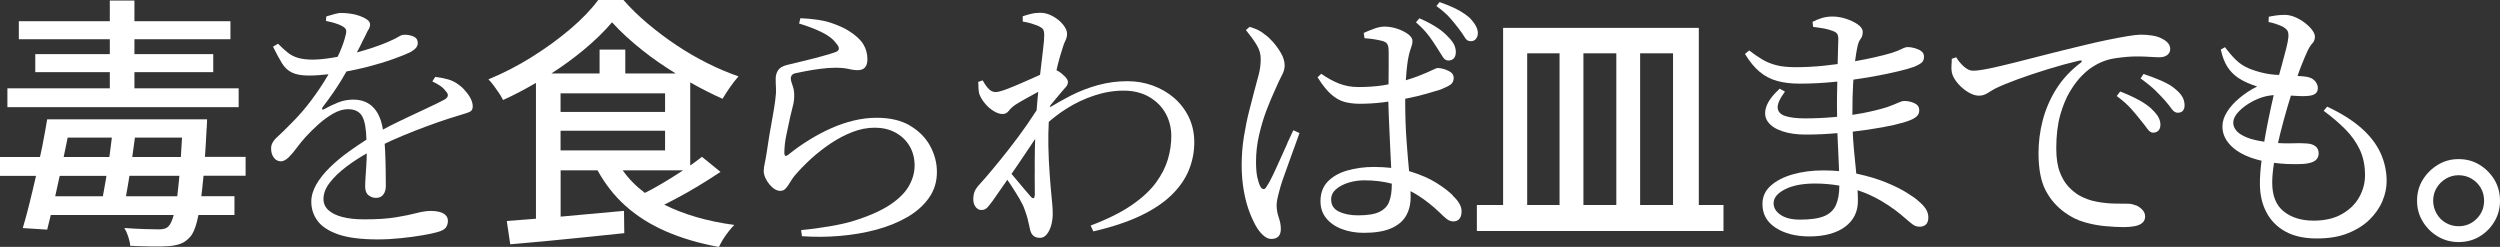
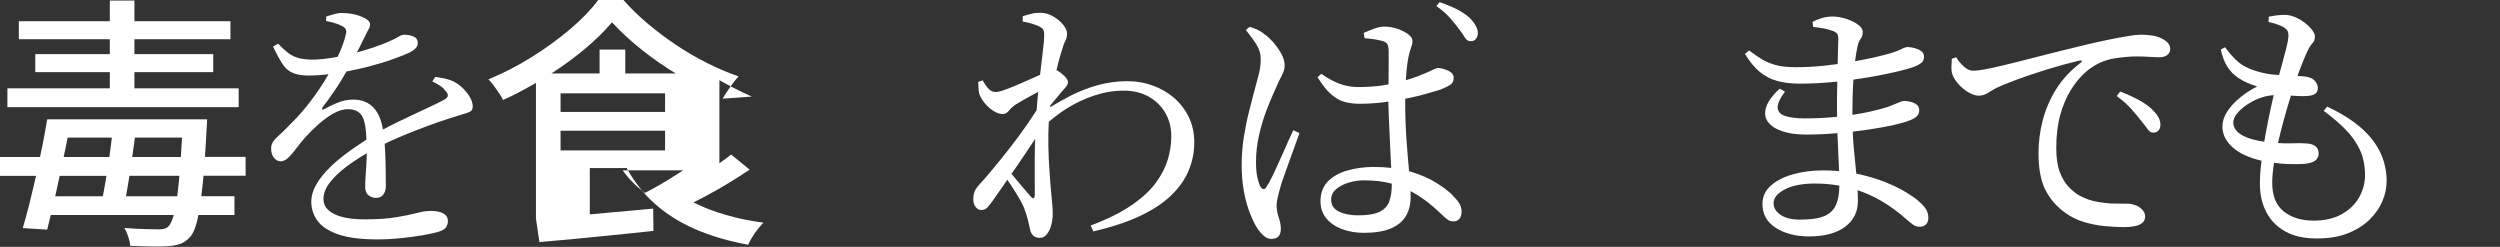
<svg xmlns="http://www.w3.org/2000/svg" id="_レイヤー_2" viewBox="0 0 367.67 36.31">
  <rect x="0" y="0" width="367.67" height="36.31" fill="#333333" stroke="none" />
  <defs>
    <style>.cls-1{fill:#fff;}</style>
  </defs>
  <g id="_x3C_レイヤー_x3E_">
    <polygon class="cls-1" points="35.1 12.99 19.77 12.99 19.77 10.61 31.36 10.61 31.36 7.96 19.77 7.96 19.77 5.77 33.89 5.77 33.89 3.12 19.77 3.12 19.77 .08 16.15 .08 16.15 3.12 2.77 3.12 2.77 5.77 16.15 5.77 16.15 7.96 5.19 7.96 5.19 10.61 16.15 10.61 16.15 12.99 1.09 12.99 1.09 15.76 35.1 15.76 35.1 12.99" />
    <path class="cls-1" d="M30.38,18.99c.03-.16.04-.35.04-.58s.01-.52.04-.86H6.94c-.21,1.27-.46,2.63-.74,4.06-.1.49-.21.99-.32,1.48H0v2.77h5.29s0,.03,0,.04c-.33,1.43-.65,2.8-.98,4.11-.33,1.31-.64,2.49-.96,3.53l3.59.23c.17-.65.34-1.37.53-2.15h18.08c-.22.8-.47,1.35-.75,1.64-.29.34-.79.49-1.52.47-.39,0-1.05-.01-1.97-.04-.92-.03-1.93-.08-3.02-.16.21.34.4.76.57,1.27.17.51.27.96.29,1.35,1.12.05,2.2.08,3.24.1,1.04.01,1.87,0,2.5-.06.62-.05,1.18-.17,1.68-.35.49-.18.95-.51,1.37-.98.42-.44.77-1.23,1.05-2.36.07-.26.13-.56.19-.88h5.3v-2.77h-4.87c.05-.41.1-.83.15-1.29.06-.53.11-1.1.17-1.72h6.19v-2.77h-5.98c.09-1.24.17-2.6.24-4.1ZM19.84,20.24h6.93c-.05,1.02-.11,1.97-.17,2.85h-7.15c.02-.16.05-.32.07-.49.11-.81.22-1.59.32-2.36ZM9.65,21.7c.1-.5.2-.98.3-1.46h6.5c-.08.74-.18,1.51-.29,2.3-.03.19-.06.36-.08.55h-6.72c.1-.46.19-.92.29-1.38ZM15.65,25.86c-.04.24-.07.49-.11.72-.14.83-.28,1.57-.41,2.28h-7.01c.2-.9.41-1.81.61-2.77.02-.08.03-.16.05-.23h6.87ZM26.34,26.38c-.09.93-.18,1.75-.27,2.48h-7.54c.13-.67.25-1.4.38-2.2.04-.26.08-.53.12-.8h7.35c-.02.18-.03.36-.05.53Z" />
    <path class="cls-1" d="M68.3,13.2c-.36-.38-.73-.68-1.09-.92-.39-.26-.82-.46-1.29-.6-.47-.14-1.11-.27-1.91-.37l-.43.66c.39.18.76.39,1.11.62s.62.48.8.74c.29.29.41.54.37.76-.04.22-.23.42-.57.6-.65.34-1.4.71-2.26,1.11-.86.4-1.77.83-2.75,1.29-.97.46-1.94.92-2.89,1.4-.38.19-.73.38-1.08.57-.2-1.32-.62-2.37-1.28-3.12-.75-.86-1.78-1.29-3.08-1.29-.78,0-1.53.14-2.24.43-.72.29-1.4.61-2.05.98-.13.08-.22.08-.27.02-.05-.06-.04-.16.04-.29,1.17-1.53,2.09-2.87,2.77-4,.27-.45.51-.87.75-1.28,1.07-.2,2.12-.43,3.14-.69,1.39-.36,2.63-.74,3.72-1.13,1.09-.39,1.91-.71,2.46-.98.39-.21.68-.42.88-.64.19-.22.29-.46.29-.72,0-.47-.2-.79-.6-.97-.4-.18-.85-.27-1.35-.27-.29,0-.57.09-.84.27-.27.18-.8.44-1.58.78-.6.26-1.34.54-2.22.84-.74.25-1.54.48-2.37.71.14-.27.29-.53.42-.8.31-.65.58-1.2.82-1.64.18-.42.34-.73.49-.96.14-.22.21-.46.21-.72s-.14-.49-.43-.7c-.29-.21-.65-.39-1.09-.55-.44-.16-.89-.27-1.35-.33-.46-.06-.85-.1-1.19-.1-.31-.03-.68.02-1.11.14-.43.12-.85.24-1.27.37l-.04.66c.49.1.94.21,1.33.33.39.12.7.24.94.37.36.18.59.37.66.57.08.19.06.46-.04.8-.16.73-.46,1.61-.92,2.65-.08.18-.18.37-.26.55-.24.04-.47.09-.71.13-1.03.17-1.98.27-2.87.29-.94,0-1.7-.09-2.28-.27-.58-.18-1.09-.45-1.52-.8-.43-.35-.89-.77-1.38-1.27l-.74.43c.49,1.01.94,1.83,1.33,2.46s.88,1.08,1.48,1.36c.6.29,1.42.43,2.46.43.94,0,1.91-.08,2.89-.19-.04.08-.08.15-.13.23-.7,1.2-1.5,2.39-2.38,3.57-.88,1.18-1.83,2.28-2.85,3.3-.86.88-1.59,1.6-2.2,2.15s-.9,1.11-.88,1.68c0,.55.14.99.41,1.35s.63.53,1.07.53c.36-.03.73-.23,1.11-.6s.77-.84,1.19-1.4c.42-.56.84-1.09,1.29-1.58.55-.6,1.16-1.21,1.85-1.83.69-.62,1.42-1.16,2.18-1.6.77-.44,1.5-.66,2.2-.66,1.01,0,1.72.36,2.11,1.07.37.68.57,1.83.61,3.41-.85.55-1.68,1.1-2.49,1.68-1.09.78-2.05,1.58-2.89,2.4-.83.82-1.5,1.65-1.99,2.5-.49.85-.74,1.7-.74,2.55,0,1.04.31,1.98.92,2.81.61.83,1.62,1.49,3.04,1.99,1.42.49,3.35.74,5.79.74,1.12,0,2.26-.06,3.41-.18,1.16-.12,2.22-.26,3.2-.43.98-.17,1.68-.32,2.13-.45.68-.18,1.11-.42,1.31-.7.19-.29.29-.6.29-.94s-.1-.62-.31-.84c-.21-.22-.5-.38-.88-.49-.38-.1-.83-.16-1.35-.16-.57,0-1.25.1-2.05.31-.79.21-1.8.42-3.02.62-1.22.21-2.8.31-4.72.31-1.25,0-2.31-.12-3.2-.35-.88-.23-1.57-.57-2.05-1.01-.48-.44-.72-.99-.72-1.64,0-.81.31-1.61.94-2.42.62-.81,1.46-1.6,2.52-2.4.87-.65,1.85-1.28,2.9-1.89,0,.25,0,.5-.01.75-.04.87-.08,1.67-.14,2.4-.05.73-.08,1.3-.08,1.72,0,.6.16,1.03.49,1.29.33.26.7.39,1.11.39.47,0,.82-.16,1.07-.49.25-.32.37-.75.37-1.27,0-.55,0-1.28-.02-2.2-.01-.92-.04-1.88-.08-2.87-.02-.4-.04-.76-.07-1.12.33-.16.66-.32,1.01-.48,1.1-.49,2.24-.97,3.39-1.42,1.16-.45,2.28-.87,3.37-1.25,1.09-.38,2.08-.7,2.96-.96.55-.18.98-.32,1.31-.41.32-.09.56-.21.7-.35.14-.14.21-.36.21-.64,0-.39-.12-.8-.35-1.23s-.53-.83-.9-1.21Z" />
-     <path class="cls-1" d="M106.27,14.51c.31-.52.68-1.08,1.09-1.68.42-.6.83-1.13,1.25-1.6-1.51-.52-3.04-1.17-4.6-1.95-1.56-.78-3.07-1.66-4.52-2.63-1.46-.97-2.85-2.02-4.19-3.14-1.34-1.12-2.54-2.29-3.61-3.51h-3.71c-1.04,1.4-2.41,2.83-4.11,4.27-1.7,1.44-3.58,2.81-5.64,4.1-2.05,1.29-4.19,2.39-6.4,3.3.26.26.53.57.8.94.27.36.53.73.78,1.11.25.38.44.71.57.99,1.65-.74,3.25-1.6,4.84-2.52v19.98c-1.57.13-3.01.24-4.29.33l.51,3.43c1.51-.13,3.18-.28,5.03-.45,1.85-.17,3.77-.36,5.77-.57,2-.21,3.99-.42,5.97-.62l-.04-3.28c-2.08.18-4.17.37-6.26.57-1.05.1-2.07.19-3.06.28v-6.81h5.43c1.09,1.98,2.43,3.71,4.05,5.17,1.72,1.55,3.73,2.82,6.04,3.82,2.31,1,4.9,1.76,7.76,2.28.16-.34.36-.71.6-1.11.25-.4.52-.79.82-1.17.3-.38.58-.7.84-.96-3.97-.53-7.4-1.53-10.3-2.98.49-.25,1-.51,1.52-.78,1.17-.61,2.33-1.27,3.49-1.97,1.16-.7,2.24-1.39,3.26-2.07l-2.73-2.22c-.51.41-1.09.84-1.72,1.28v-12.22c1.64.93,3.22,1.73,4.76,2.41ZM85.8,7.37c1.69-1.4,3.09-2.77,4.21-4.09,1.25,1.38,2.77,2.78,4.56,4.19,1.5,1.19,3.11,2.29,4.8,3.33h-7.41v-3.51h-3.78v3.51h-7.08c1.69-1.09,3.26-2.24,4.7-3.43ZM82.44,13.73h15.37v2.73h-15.37v-2.73ZM82.44,19.23h15.37v2.89h-15.37v-2.89ZM100.36,25.12c-1.11.73-2.24,1.43-3.41,2.11-.74.43-1.43.8-2.11,1.14-1.29-.97-2.38-2.07-3.26-3.32h8.89s-.07.05-.11.08Z" />
-     <path class="cls-1" d="M133.83,18.47c-1.3-.77-2.94-1.15-4.91-1.15-1.12,0-2.24.14-3.37.41-1.13.27-2.25.66-3.35,1.15-1.11.49-2.19,1.07-3.26,1.74-1.07.66-2.08,1.38-3.04,2.16-.34.26-.52.18-.55-.23,0-.86.1-1.75.29-2.67.19-.92.38-1.81.57-2.67.16-.65.3-1.24.43-1.77.13-.53.18-1.05.16-1.54,0-.44-.08-.89-.25-1.35-.17-.45-.25-.8-.25-1.03,0-.18.06-.34.18-.49.12-.14.33-.24.64-.29.34-.08.82-.18,1.44-.29.62-.12,1.32-.23,2.09-.33.77-.1,1.5-.16,2.2-.16.57,0,1.03.03,1.38.08.35.05.66.11.94.18.27.06.59.1.96.1.49,0,.86-.14,1.09-.41s.35-.67.35-1.19c0-.81-.2-1.54-.6-2.2-.4-.66-1.07-1.29-2.01-1.89-.7-.47-1.62-.89-2.75-1.27-1.13-.38-2.63-.6-4.5-.68l-.19.78c1.2.36,2.29.78,3.28,1.25.99.47,1.73,1.04,2.22,1.72.49.57.47.98-.08,1.21-.49.18-1.19.4-2.09.64-.9.25-1.81.48-2.73.7-.92.22-1.71.41-2.36.57-.65.16-1.09.42-1.33.78-.23.36-.35.77-.35,1.21s.01.92.04,1.42c.03.51-.01,1.14-.12,1.89-.08.62-.2,1.39-.37,2.3-.17.91-.33,1.84-.49,2.79-.16.95-.29,1.79-.39,2.52-.08.55-.17,1.05-.27,1.5-.1.46-.16.85-.16,1.19,0,.31.08.64.23.99.16.35.36.68.62.99.52.62,1.05.94,1.6.94.31,0,.58-.12.8-.37.22-.25.43-.54.62-.88.2-.34.41-.65.64-.94.7-.83,1.51-1.66,2.42-2.5.91-.83,1.88-1.59,2.91-2.28,1.03-.69,2.09-1.25,3.2-1.68,1.1-.43,2.2-.64,3.3-.64s2.12.23,3,.7c.88.47,1.58,1.12,2.09,1.97.51.85.76,1.81.76,2.91,0,.99-.27,1.98-.82,2.96-.55.99-1.48,1.92-2.81,2.81-1.33.88-3.17,1.69-5.54,2.42-.88.26-2,.51-3.35.74-1.35.23-2.74.42-4.17.55l.12.9c1.82.13,3.67.12,5.56-.04,1.88-.16,3.68-.46,5.38-.92,1.7-.46,3.22-1.07,4.56-1.85,1.34-.78,2.4-1.72,3.18-2.83.78-1.1,1.17-2.37,1.17-3.8,0-1.33-.33-2.6-.99-3.82-.66-1.22-1.65-2.22-2.94-2.98Z" />
+     <path class="cls-1" d="M106.27,14.51c.31-.52.68-1.08,1.09-1.68.42-.6.83-1.13,1.25-1.6-1.51-.52-3.04-1.17-4.6-1.95-1.56-.78-3.07-1.66-4.52-2.63-1.46-.97-2.85-2.02-4.19-3.14-1.34-1.12-2.54-2.29-3.61-3.51h-3.71c-1.04,1.4-2.41,2.83-4.11,4.27-1.7,1.44-3.58,2.81-5.64,4.1-2.05,1.29-4.19,2.39-6.4,3.3.26.26.53.57.8.94.27.36.53.73.78,1.11.25.38.44.71.57.99,1.65-.74,3.25-1.6,4.84-2.52v19.98l.51,3.43c1.51-.13,3.18-.28,5.03-.45,1.85-.17,3.77-.36,5.77-.57,2-.21,3.99-.42,5.97-.62l-.04-3.28c-2.08.18-4.17.37-6.26.57-1.05.1-2.07.19-3.06.28v-6.81h5.43c1.09,1.98,2.43,3.71,4.05,5.17,1.72,1.55,3.73,2.82,6.04,3.82,2.31,1,4.9,1.76,7.76,2.28.16-.34.36-.71.6-1.11.25-.4.52-.79.82-1.17.3-.38.58-.7.84-.96-3.97-.53-7.4-1.53-10.3-2.98.49-.25,1-.51,1.52-.78,1.17-.61,2.33-1.27,3.49-1.97,1.16-.7,2.24-1.39,3.26-2.07l-2.73-2.22c-.51.41-1.09.84-1.72,1.28v-12.22c1.64.93,3.22,1.73,4.76,2.41ZM85.8,7.37c1.69-1.4,3.09-2.77,4.21-4.09,1.25,1.38,2.77,2.78,4.56,4.19,1.5,1.19,3.11,2.29,4.8,3.33h-7.41v-3.51h-3.78v3.51h-7.08c1.69-1.09,3.26-2.24,4.7-3.43ZM82.44,13.73h15.37v2.73h-15.37v-2.73ZM82.44,19.23h15.37v2.89h-15.37v-2.89ZM100.36,25.12c-1.11.73-2.24,1.43-3.41,2.11-.74.43-1.43.8-2.11,1.14-1.29-.97-2.38-2.07-3.26-3.32h8.89s-.07.05-.11.08Z" />
    <path class="cls-1" d="M172.69,14.41c-.92-.79-1.98-1.4-3.16-1.83s-2.42-.64-3.72-.64c-1.48,0-2.92.19-4.31.57-1.39.38-2.74.9-4.04,1.56-1,.51-2.01,1.09-3.03,1.7,0-.09.02-.18.03-.26.28-.35.57-.69.85-1.02.31-.36.58-.69.82-.98.26-.29.48-.54.66-.76.18-.22.27-.45.27-.68,0-.26-.18-.56-.53-.9s-.7-.6-1.03-.78c-.05-.02-.08-.03-.13-.05.08-.35.16-.69.24-1,.18-.7.34-1.25.47-1.64.21-.75.4-1.31.58-1.66.18-.35.27-.71.27-1.07,0-.42-.2-.86-.59-1.35-.39-.48-.89-.89-1.5-1.23-.61-.34-1.23-.51-1.85-.51-.47,0-.92.05-1.35.16-.43.1-.84.22-1.23.35v.78c.49.08.92.18,1.29.29.36.12.68.23.94.33.34.16.58.31.72.47.14.16.21.46.21.9,0,.49-.05,1.17-.16,2.03-.1.86-.22,1.85-.35,2.96-.03.28-.07.57-.1.85-.12.06-.25.12-.39.18-.72.33-1.49.67-2.32,1.03-.83.36-1.6.68-2.3.94-.7.26-1.21.39-1.52.39-.36,0-.7-.14-.99-.43-.3-.29-.6-.71-.92-1.29l-.66.23c.03.29.04.57.04.86s.04.58.12.9c.16.44.42.9.8,1.36.38.47.81.85,1.29,1.15.48.3.93.45,1.35.45.36,0,.66-.16.9-.47.23-.31.56-.61.98-.9.42-.26.9-.55,1.46-.86.56-.31,1.14-.63,1.75-.96.05-.03.09-.04.14-.07,0,.06-.01.12-.02.19-.09.82-.15,1.68-.22,2.53-.42.65-.87,1.32-1.36,2.03-.86,1.24-1.74,2.43-2.65,3.59s-1.75,2.2-2.52,3.12c-.77.92-1.38,1.63-1.85,2.13-.36.39-.61.75-.74,1.07-.13.33-.19.71-.19,1.15,0,.47.12.85.37,1.15.25.3.54.44.88.41.34,0,.62-.14.86-.41s.49-.6.78-.99c.55-.81,1.14-1.66,1.79-2.57.11-.15.22-.32.32-.47.18.26.36.52.55.8.45.69.87,1.36,1.25,2.01.38.65.63,1.18.76,1.6.18.47.32.91.43,1.33.1.42.21.87.31,1.36.08.47.23.83.47,1.07.23.25.58.37,1.05.37.39,0,.73-.18,1.01-.55.29-.36.5-.81.64-1.35.14-.53.21-1.07.21-1.62,0-.47-.02-.91-.06-1.33-.04-.42-.08-.92-.14-1.52-.08-.78-.16-1.79-.25-3.02-.09-1.23-.16-2.59-.19-4.06-.03-1.23,0-2.43.06-3.61.8-.68,1.65-1.34,2.61-1.94,1.27-.81,2.63-1.45,4.08-1.93,1.44-.48,2.88-.72,4.31-.72s2.71.31,3.76.92c1.05.61,1.86,1.42,2.42,2.42.56,1,.84,2.13.84,3.37,0,1.09-.16,2.21-.49,3.35-.33,1.14-.91,2.29-1.75,3.45-.85,1.16-2.04,2.27-3.59,3.33-1.55,1.07-3.56,2.07-6.03,3l.39.86c2.7-.62,5-1.38,6.9-2.28,1.9-.9,3.43-1.92,4.6-3.06,1.17-1.14,2.02-2.37,2.55-3.67.53-1.3.8-2.66.8-4.09,0-1.35-.27-2.58-.8-3.69-.53-1.1-1.26-2.05-2.18-2.85ZM152.17,25.64c.01,1.21.02,2.19.02,2.94-.03.65-.23.75-.62.31-.23-.26-.57-.64-.99-1.15-.43-.51-.88-1.05-1.36-1.62-.16-.2-.31-.37-.46-.55.34-.5.69-.98,1.03-1.49.65-.98,1.29-1.93,1.93-2.87.18-.27.35-.53.52-.79-.01.42-.03.84-.04,1.27-.03,1.42-.03,2.73-.02,3.94Z" />
    <path class="cls-1" d="M217.06,3.84c-.21-.4-.53-.83-.98-1.27-.52-.44-1.12-.84-1.79-1.19-.68-.35-1.53-.71-2.57-1.07l-.47.58c.86.62,1.53,1.21,2.01,1.76.48.55.9,1.07,1.27,1.56.36.47.66.89.88,1.27.22.38.49.57.8.57.34.03.6-.06.8-.27.19-.21.31-.48.33-.82.03-.34-.07-.71-.27-1.11Z" />
    <path class="cls-1" d="M189.33,21.08c-.36.79-.73,1.61-1.11,2.46-.38.85-.73,1.62-1.07,2.32-.34.7-.62,1.22-.86,1.56-.16.29-.32.42-.49.39-.17-.03-.32-.16-.45-.39-.18-.36-.33-.83-.45-1.4-.12-.57-.18-1.31-.18-2.22,0-1.33.15-2.64.45-3.94.3-1.3.66-2.5,1.07-3.59.42-1.09.81-2.03,1.17-2.81.47-1.09.84-1.88,1.11-2.38.27-.49.41-.98.41-1.44,0-.6-.18-1.2-.53-1.81s-.75-1.16-1.19-1.66c-.44-.49-.82-.84-1.13-1.05-.39-.31-.74-.55-1.05-.7-.31-.16-.73-.31-1.25-.47l-.55.47c.62.75,1.15,1.48,1.58,2.18.43.7.63,1.43.6,2.18,0,.7-.1,1.43-.29,2.18-.19.75-.42,1.6-.68,2.54-.21.78-.46,1.74-.74,2.87-.29,1.13-.54,2.37-.76,3.72-.22,1.35-.33,2.76-.33,4.21,0,1.35.11,2.63.33,3.84.22,1.21.51,2.28.88,3.2.36.92.73,1.67,1.09,2.24.31.47.64.84.99,1.13s.71.43,1.07.43c.94,0,1.4-.49,1.4-1.48,0-.52-.1-1.08-.31-1.68-.21-.6-.31-1.21-.31-1.83,0-.31.05-.69.16-1.13.1-.44.25-.99.43-1.64.1-.36.27-.87.51-1.52.23-.65.49-1.36.76-2.13.27-.77.55-1.52.82-2.26.27-.74.5-1.37.68-1.89l-.9-.43c-.23.49-.53,1.14-.9,1.93Z" />
-     <path class="cls-1" d="M210.1,5.21c.45.61.85,1.19,1.19,1.74.36.55.65,1,.86,1.36.21.36.47.56.78.58.31.03.58-.05.8-.23.22-.18.34-.47.37-.86.03-.39-.05-.77-.21-1.15-.17-.38-.47-.79-.92-1.23-.44-.49-1.01-.97-1.72-1.42-.7-.45-1.53-.89-2.5-1.31l-.51.59c.78.68,1.4,1.32,1.85,1.93Z" />
    <path class="cls-1" d="M213.67,28.74c-.57-.57-1.37-1.18-2.4-1.83-1.03-.65-2.3-1.21-3.82-1.68-.07-.02-.15-.04-.22-.06-.13-1.38-.26-2.9-.38-4.58-.13-1.79-.19-3.69-.19-5.69,0-.13,0-.25,0-.38.05-.01.11-.02.17-.03,1.1-.22,2.09-.45,2.94-.7.86-.25,1.53-.45,2.03-.6.73-.29,1.24-.54,1.54-.76.3-.22.45-.55.45-.99s-.26-.79-.78-1.03c-.52-.25-1.03-.38-1.52-.41-.16,0-.44.1-.86.31-.42.21-1.12.51-2.11.9-.47.18-1.06.38-1.77.59.03-.5.07-.97.11-1.41.06-.65.14-1.2.21-1.64.1-.55.2-.96.29-1.25.09-.29.18-.54.25-.76.08-.22.12-.46.12-.72,0-.34-.21-.66-.62-.98-.42-.31-.94-.58-1.58-.8-.64-.22-1.28-.33-1.93-.33-.44,0-.95.1-1.52.31-.57.21-1.08.42-1.52.62l.12.78c.49.03.98.08,1.46.16.48.08.9.17,1.27.27.21.08.36.16.47.25.1.09.19.23.25.41.06.18.1.47.1.86v1.97c0,.87,0,1.79-.02,2.75,0,.04,0,.07,0,.11-.27.05-.53.1-.82.15-1.13.17-2.35.25-3.65.25-1.01,0-1.96-.18-2.85-.53-.88-.35-1.74-.83-2.57-1.42l-.55.51c.7,1.12,1.37,1.96,2.01,2.52.64.56,1.29.93,1.97,1.11.68.18,1.42.27,2.22.27,1.12,0,2.26-.07,3.43-.21.26-.03.52-.07.78-.11.03,1.05.06,2.16.12,3.35.05,1.21.1,2.39.16,3.53.05,1.05.09,2,.14,2.87-.8-.09-1.65-.14-2.56-.14-1.4,0-2.71.18-3.92.53s-2.16.9-2.87,1.64c-.7.74-1.05,1.7-1.05,2.87,0,.99.29,1.83.86,2.52.57.69,1.34,1.22,2.3,1.58.96.36,2.03.55,3.2.55,1.64,0,2.96-.21,3.98-.64,1.01-.43,1.75-1.04,2.22-1.83.47-.79.7-1.72.7-2.79,0-.26,0-.56-.02-.87.38.2.75.4,1.11.63,1.09.7,2.13,1.52,3.12,2.46.44.44.81.78,1.11,1.01.3.23.62.35.96.35.39,0,.69-.13.9-.39.21-.26.31-.62.31-1.09,0-.39-.11-.77-.33-1.15-.22-.38-.54-.76-.96-1.15ZM204.31,29.66c-.26.66-.74,1.16-1.44,1.5-.7.34-1.75.51-3.16.51-1.09,0-2.02-.18-2.79-.55-.77-.36-1.15-.96-1.15-1.79,0-.6.25-1.1.74-1.52.49-.42,1.11-.73,1.85-.96.74-.22,1.5-.33,2.28-.33,1.49,0,2.84.17,4.05.49,0,.04,0,.09,0,.13,0,1.01-.13,1.85-.39,2.52Z" />
-     <path class="cls-1" d="M249.84,4.1h-28.78v26.05h-3.86v3.82h36.27v-3.82h-3.63V4.1ZM246.05,7.84v22.31h-4.84V7.84h4.84ZM237.71,7.84v22.31h-4.84V7.84h4.84ZM224.6,7.84h4.76v22.31h-4.76V7.84Z" />
    <path class="cls-1" d="M282.06,29.48c-.36-.31-.95-.71-1.75-1.21-.81-.49-1.8-.98-2.98-1.46-1.18-.48-2.54-.89-4.08-1.23-.08-.02-.17-.03-.25-.05-.11-1.12-.23-2.33-.36-3.68-.07-.78-.13-1.61-.16-2.49.78-.09,1.54-.19,2.29-.3,1.43-.21,2.68-.44,3.76-.68,1.08-.25,1.89-.49,2.44-.72.39-.16.7-.34.94-.57.23-.22.35-.51.35-.88,0-.47-.23-.81-.7-1.03-.47-.22-.98-.33-1.52-.33-.21,0-.49.08-.86.25-.36.17-.9.38-1.6.64-1.09.34-2.31.64-3.65.9-.49.09-.99.17-1.5.25,0-.1,0-.19,0-.29,0-1.53.03-2.92.1-4.15.01-.26.03-.49.05-.74.78-.11,1.54-.23,2.27-.35,1.56-.27,2.92-.55,4.08-.82,1.16-.27,2.02-.51,2.59-.72.44-.18.79-.37,1.05-.57.26-.19.39-.5.39-.92,0-.34-.13-.6-.39-.8-.26-.2-.58-.34-.96-.45-.38-.1-.72-.16-1.03-.16-.23,0-.53.09-.88.27-.35.18-.84.38-1.46.58-.6.18-1.42.4-2.48.64-.89.21-1.88.4-2.94.59.11-.86.23-1.57.35-2.13.1-.49.26-.88.47-1.15.21-.27.31-.62.31-1.03,0-.39-.24-.75-.72-1.09-.48-.34-1.06-.62-1.74-.84-.68-.22-1.34-.33-1.99-.33-.57,0-1.11.08-1.6.23-.49.16-.94.34-1.33.55l.08.74c.62.08,1.15.16,1.58.23.43.08.85.2,1.27.35.34.13.57.27.68.43.12.16.18.43.18.82,0,.21-.01.64-.04,1.31-.03.64-.04,1.42-.06,2.33-.68.09-1.37.17-2.07.25-1.39.14-2.75.21-4.08.21-1.2,0-2.18-.1-2.94-.31-.77-.21-1.45-.49-2.05-.86-.6-.36-1.22-.79-1.87-1.29l-.62.51c.68,1.12,1.4,2,2.16,2.63.77.64,1.63,1.09,2.59,1.35.96.26,2.05.39,3.28.39,1.74,0,3.48-.09,5.23-.27.11-.01.21-.03.32-.04,0,.18,0,.35-.01.53-.03,1.05-.04,2.06-.04,3.02,0,.55,0,1.09.02,1.63-.15.01-.29.04-.45.05-1.46.13-2.89.19-4.29.19-1.22,0-2.18-.12-2.89-.35-.7-.23-1.07-.64-1.11-1.21-.04-.57.32-1.36,1.07-2.38l-.78-.43c-1.07.99-1.73,1.9-1.99,2.73-.26.83-.17,1.55.27,2.15.44.6,1.14,1.06,2.11,1.38.96.33,2.12.49,3.47.49,1.53,0,3.08-.07,4.64-.21,0,.19.01.38.02.56.06,1.48.12,2.83.18,4.04.01.35.03.67.04.98-.74-.06-1.5-.1-2.3-.1-1.64,0-3.14.19-4.5.58-1.37.39-2.45.95-3.26,1.68-.81.73-1.21,1.62-1.21,2.69,0,1.48.65,2.65,1.95,3.49,1.3.84,2.95,1.27,4.95,1.27,2.21,0,3.95-.47,5.23-1.4,1.27-.94,1.91-2.21,1.91-3.82,0-.51-.02-1.04-.05-1.58,1.22.41,2.37.92,3.44,1.55,1.38.81,2.63,1.72,3.74,2.73.39.34.72.6.99.8.27.19.6.29.99.29.36,0,.66-.11.9-.33.23-.22.35-.57.35-1.03s-.14-.9-.41-1.31c-.27-.4-.66-.8-1.15-1.19ZM268.27,31.79c-.82.34-2,.51-3.53.51-1.22,0-2.18-.23-2.87-.7-.69-.47-1.03-1.04-1.03-1.72,0-.78.55-1.46,1.66-2.03,1.1-.57,2.58-.86,4.43-.86,1.25,0,2.44.11,3.58.31-.01,1.17-.18,2.13-.5,2.85-.34.75-.92,1.3-1.74,1.64Z" />
-     <path class="cls-1" d="M319.88,13.06c-.49-.42-1.14-.8-1.93-1.15-.79-.35-1.7-.7-2.71-1.03l-.43.66c.91.65,1.62,1.23,2.15,1.74.52.51,1,1.01,1.44,1.5.42.49.75.92,1.01,1.27.26.35.55.53.86.53.34,0,.59-.1.76-.29.17-.2.25-.46.25-.8,0-.44-.11-.86-.33-1.25-.22-.39-.58-.78-1.07-1.17Z" />
    <path class="cls-1" d="M314.09,30.21c-.38-.17-.75-.25-1.11-.25-.47,0-1.12,0-1.95-.02-.83-.01-1.72-.1-2.65-.27-.94-.17-1.82-.49-2.65-.96-.49-.29-.99-.7-1.5-1.23-.51-.53-.94-1.25-1.29-2.15s-.53-2.07-.53-3.53c0-1.87.2-3.5.58-4.88.39-1.38.88-2.55,1.46-3.51.58-.96,1.18-1.74,1.79-2.34.61-.6,1.12-1.01,1.54-1.25.99-.65,2.08-1.07,3.28-1.25,1.2-.18,2.25-.27,3.16-.27.7,0,1.34.02,1.91.06.57.04,1.07.06,1.48.06.49,0,.88-.12,1.15-.35s.41-.52.41-.86-.12-.64-.35-.9c-.23-.26-.57-.49-1.01-.7-.36-.18-.81-.31-1.35-.39-.53-.08-1.07-.12-1.62-.12-.42,0-1.05.07-1.91.21-.86.14-1.89.34-3.08.58-1.2.25-2.54.55-4.02.92-1.64.39-3.27.79-4.89,1.21-1.62.42-3.16.81-4.6,1.17-1.44.36-2.7.66-3.76.88-1.07.22-1.87.33-2.42.33-.44,0-.89-.21-1.35-.62-.46-.42-.83-.87-1.11-1.36l-.66.23c0,.29-.01.6-.04.94-.03.34-.01.68.04,1.01.08.39.25.79.53,1.19.27.4.61.78,1.01,1.13.4.35.82.63,1.25.84.43.21.84.31,1.23.31.44,0,.86-.13,1.27-.39.4-.26.8-.49,1.19-.7.81-.39,1.88-.83,3.24-1.33,1.35-.49,2.83-.99,4.43-1.48,1.6-.49,3.13-.91,4.58-1.25.23-.05.36-.04.39.04.03.08-.03.17-.16.27-1.48,1.12-2.68,2.41-3.59,3.86-.91,1.46-1.57,2.99-1.99,4.6-.42,1.61-.62,3.22-.62,4.84,0,2.29.34,4.1,1.03,5.44.69,1.34,1.66,2.45,2.91,3.33.86.62,1.8,1.09,2.83,1.38,1.03.3,2.05.49,3.06.58,1.01.09,1.92.14,2.73.14.6,0,1.13-.05,1.6-.14.47-.09.84-.25,1.11-.49.27-.23.41-.55.41-.94,0-.36-.14-.69-.41-.98-.27-.29-.6-.51-.98-.68Z" />
    <path class="cls-1" d="M316.49,16.07c-.52-.49-1.18-.96-1.97-1.38-.79-.43-1.7-.84-2.71-1.23l-.51.66c.88.65,1.6,1.29,2.15,1.91s1.01,1.18,1.4,1.68c.39.47.71.88.97,1.25.26.36.53.55.82.55.34,0,.6-.1.8-.31.19-.21.29-.49.29-.86s-.1-.73-.29-1.09c-.19-.36-.51-.75-.96-1.17Z" />
    <path class="cls-1" d="M347.26,18.82c-1.29-1.13-2.96-2.18-5.01-3.14l-.51.62c1.2.88,2.25,1.78,3.16,2.69.91.91,1.62,1.91,2.14,3,.52,1.09.78,2.35.78,3.78,0,1.14-.29,2.22-.86,3.24-.57,1.01-1.42,1.84-2.55,2.48-1.13.64-2.52.96-4.15.96-1.79,0-3.26-.45-4.39-1.35s-1.7-2.31-1.7-4.23c0-.84.09-1.82.27-2.92.67.08,1.33.15,1.95.17,1.04.04,1.87.03,2.5-.02.78-.08,1.33-.25,1.64-.51.31-.26.47-.6.47-1.01,0-.47-.16-.83-.47-1.07s-.74-.38-1.29-.41c-.55-.05-1.33-.06-2.34-.02-.58.02-1.21,0-1.88-.04.1-.45.2-.9.32-1.37.34-1.34.68-2.61,1.03-3.8.19-.66.38-1.26.55-1.81.34.02.68.04,1.01.06.56.03,1.01.03,1.35,0,.52-.03.92-.13,1.19-.31.27-.18.41-.47.41-.86s-.16-.75-.47-1.09c-.31-.34-.83-.55-1.56-.62-.3-.03-.64-.05-.96-.07.21-.61.41-1.14.59-1.59.32-.82.63-1.54.92-2.16.23-.47.47-.83.7-1.07.23-.25.35-.57.35-.96,0-.29-.14-.61-.41-.98-.27-.36-.63-.71-1.07-1.05-.44-.34-.92-.62-1.44-.84-.52-.22-1.03-.33-1.52-.33-.44,0-.85.03-1.23.08-.38.05-.75.12-1.11.19l-.04.78c.31.05.64.14.99.25.35.12.67.24.96.37.36.18.62.38.78.58.16.21.22.55.19,1.01-.03.39-.13.94-.31,1.64-.18.7-.4,1.51-.64,2.42-.13.48-.27.98-.42,1.51-.03,0-.06,0-.09,0-1.37-.04-2.79-.34-4.27-.92-.81-.34-1.48-.78-2.03-1.33s-1.07-1.16-1.56-1.83l-.62.35c.23,1.04.55,1.88.96,2.52.4.64.94,1.19,1.62,1.66.49.31.96.56,1.38.74.43.18.89.35,1.38.51-.94.47-1.79,1.03-2.57,1.68-.78.65-1.4,1.33-1.85,2.05-.46.72-.68,1.44-.68,2.16,0,1.2.55,2.26,1.64,3.18,1,.84,2.38,1.45,4.11,1.85-.16,1.27-.24,2.39-.24,3.36,0,1.59.31,2.98.94,4.19s1.55,2.16,2.79,2.85c1.23.69,2.77,1.03,4.62,1.03s3.3-.25,4.58-.76c1.29-.51,2.35-1.18,3.2-2.01.84-.83,1.48-1.74,1.89-2.73.42-.99.62-1.96.62-2.92,0-1.46-.3-2.84-.9-4.15-.6-1.31-1.54-2.53-2.83-3.67ZM328.93,19.25c-.33-.38-.49-.77-.49-1.19,0-.47.2-.94.6-1.42.4-.48.93-.93,1.58-1.35.65-.42,1.34-.74,2.07-.98.6-.19,1.16-.28,1.7-.32-.11.49-.23,1.01-.36,1.59-.27,1.24-.54,2.55-.8,3.94-.08.45-.15.88-.23,1.32-1.03-.15-1.87-.35-2.5-.6-.73-.29-1.25-.62-1.58-.99Z" />
-     <path class="cls-1" d="M366.85,26.44c-.55-.91-1.27-1.64-2.18-2.2-.91-.56-1.94-.84-3.08-.84s-2.14.28-3.06.84c-.92.56-1.66,1.29-2.22,2.2-.56.91-.84,1.94-.84,3.08s.28,2.14.84,3.06c.56.92,1.3,1.66,2.22,2.2.92.55,1.94.82,3.06.82s2.17-.27,3.08-.82c.91-.55,1.64-1.28,2.18-2.2.55-.92.82-1.94.82-3.06s-.27-2.17-.82-3.08ZM364.23,32.18c-.73.73-1.61,1.09-2.65,1.09-.68,0-1.3-.16-1.87-.49-.57-.32-1.03-.78-1.36-1.37-.34-.58-.51-1.21-.51-1.89s.17-1.33.51-1.89c.34-.56.79-1.01,1.36-1.35.57-.34,1.2-.51,1.87-.51s1.34.17,1.91.51c.57.34,1.02.79,1.35,1.35s.49,1.19.49,1.89c0,1.04-.36,1.92-1.09,2.65Z" />
  </g>
</svg>